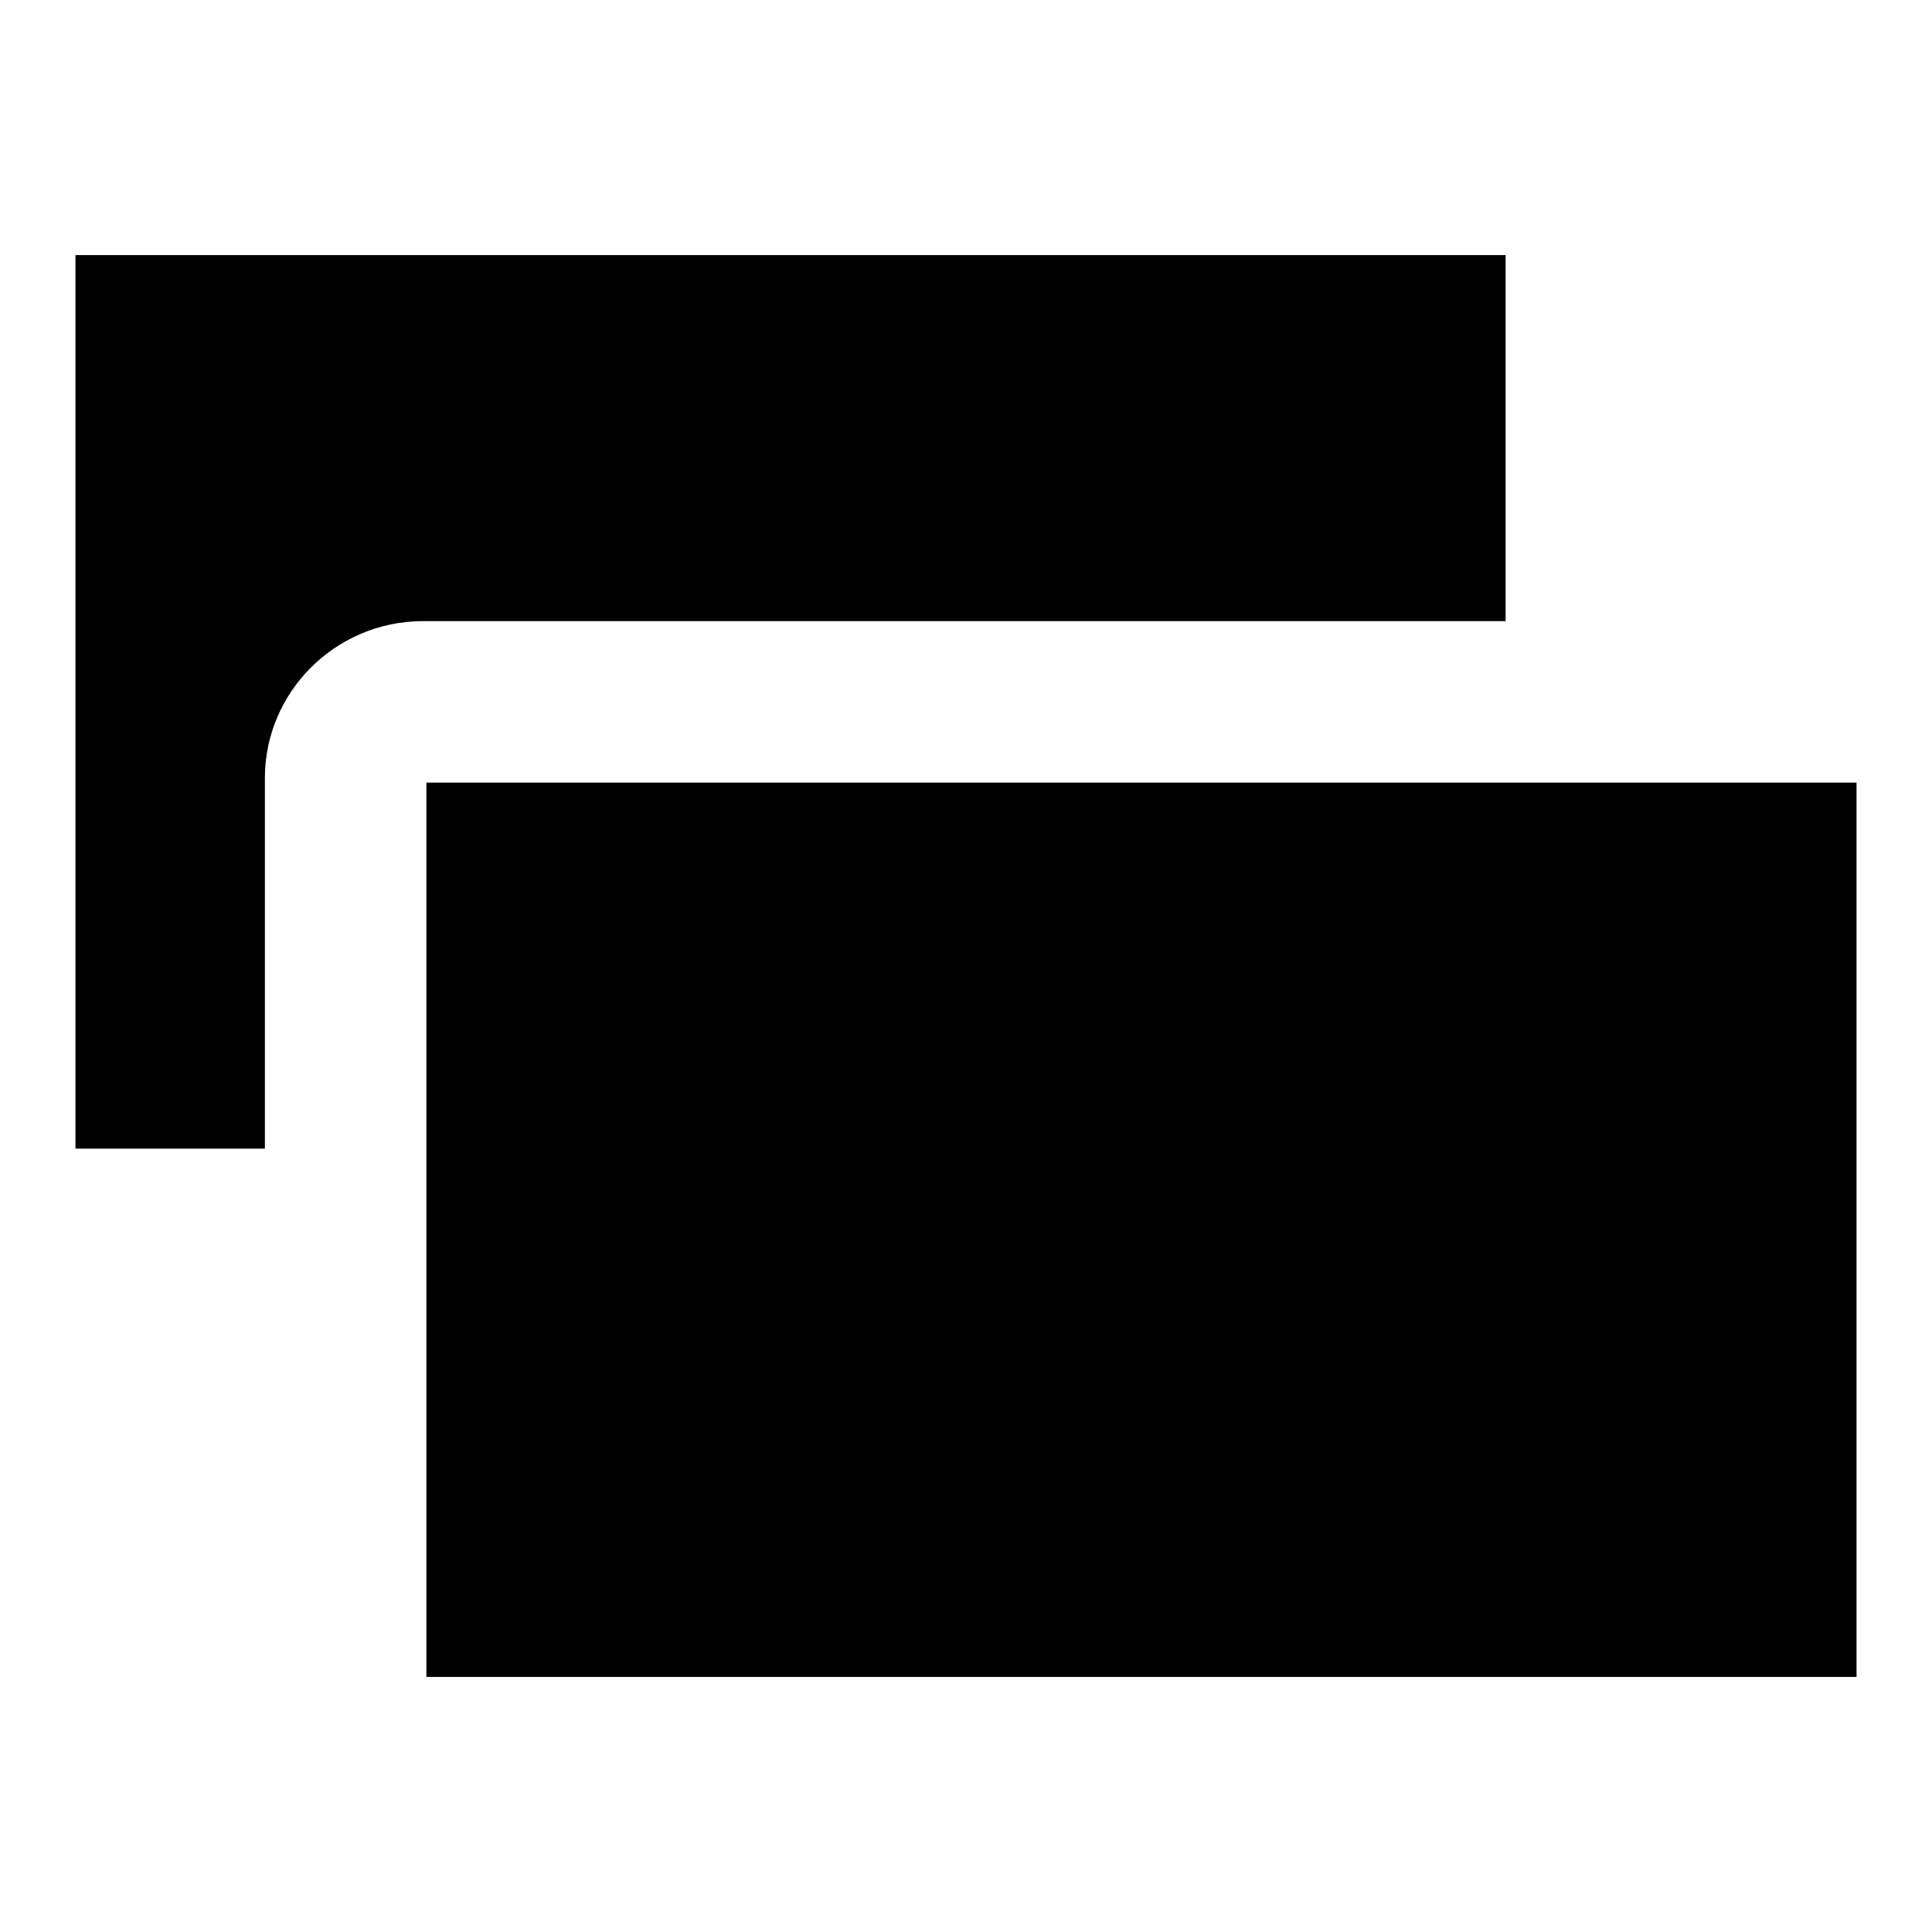
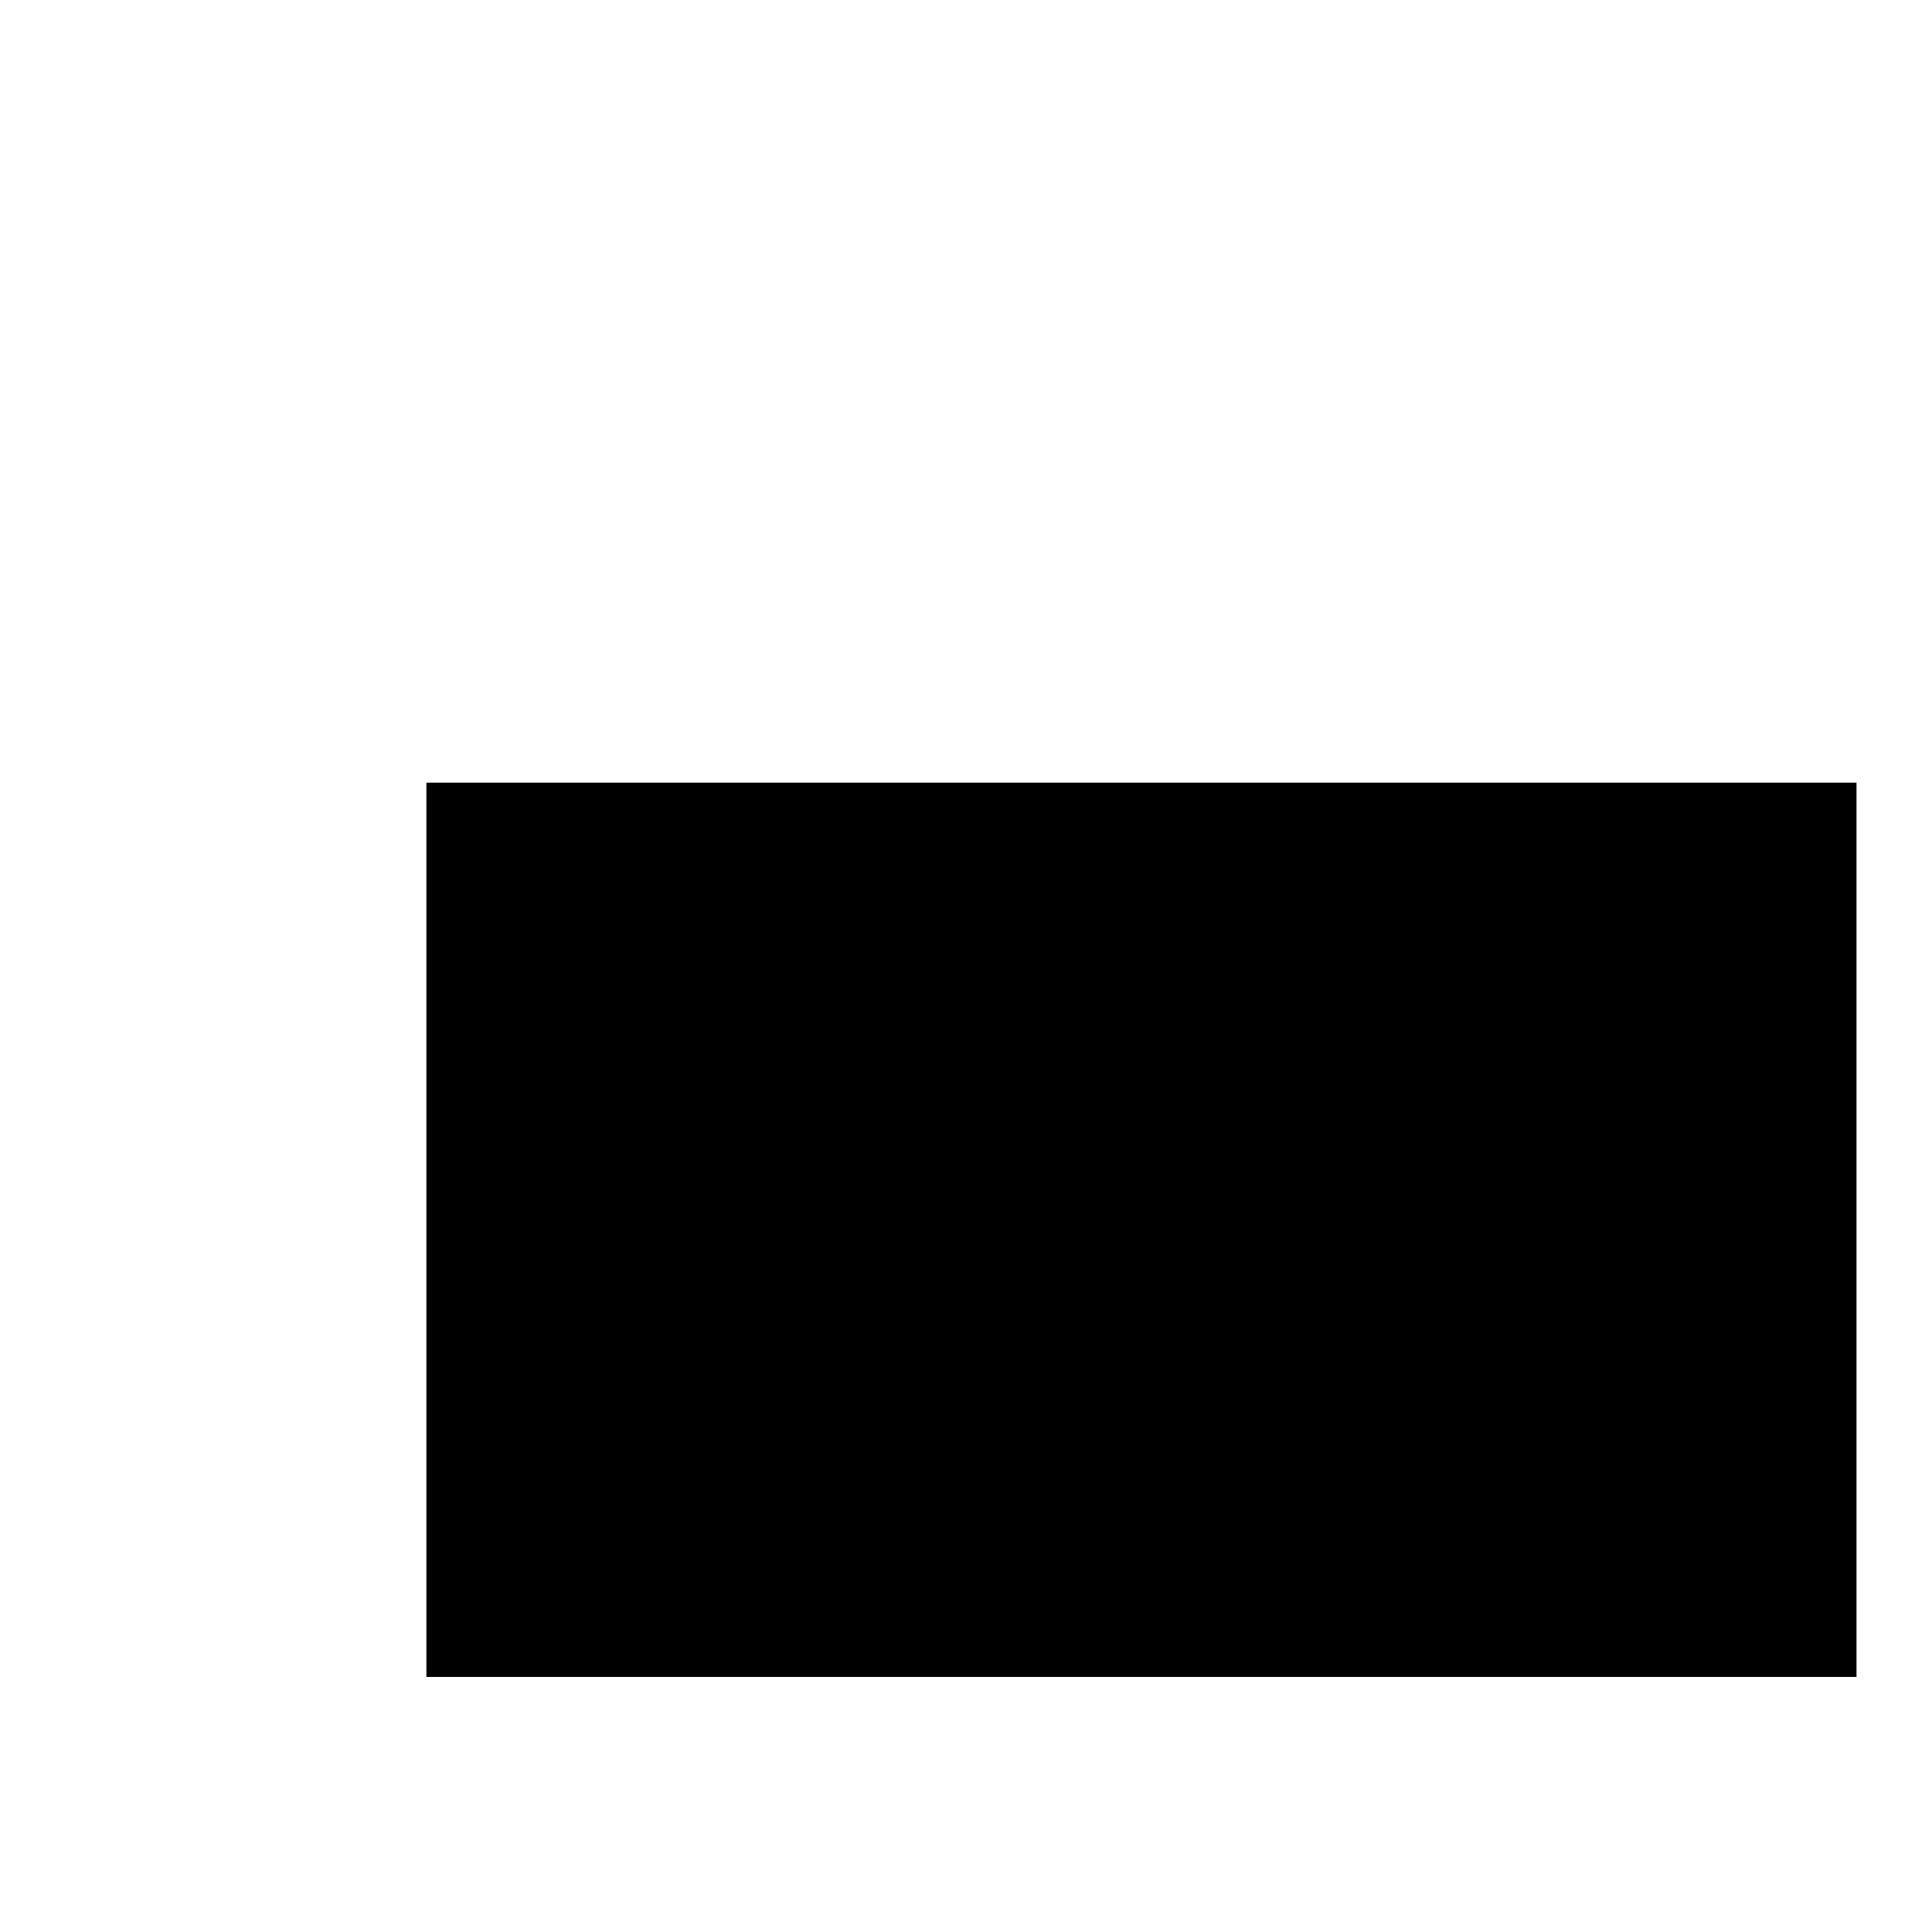
<svg xmlns="http://www.w3.org/2000/svg" version="1.1" x="0px" y="0px" viewBox="0 0 256 256" enable-background="new 0 0 256 256" xml:space="preserve">
  <g>
    <g>
      <g>
        <g>
-           <path fill="#000000" d="M35.1,103.1v49.1H10V33.8h189.5v48.5H55.9C44.4,82.4,35.1,91.7,35.1,103.1z" />
          <path fill="#000000" d="M246 222.2L56.5 222.2 56.5 173.6 56.5 152.3 56.5 103.7 199.5 103.7 220.8 103.7 246 103.7 z" />
        </g>
      </g>
      <g />
      <g />
      <g />
      <g />
      <g />
      <g />
      <g />
      <g />
      <g />
      <g />
      <g />
      <g />
      <g />
      <g />
      <g />
    </g>
  </g>
</svg>